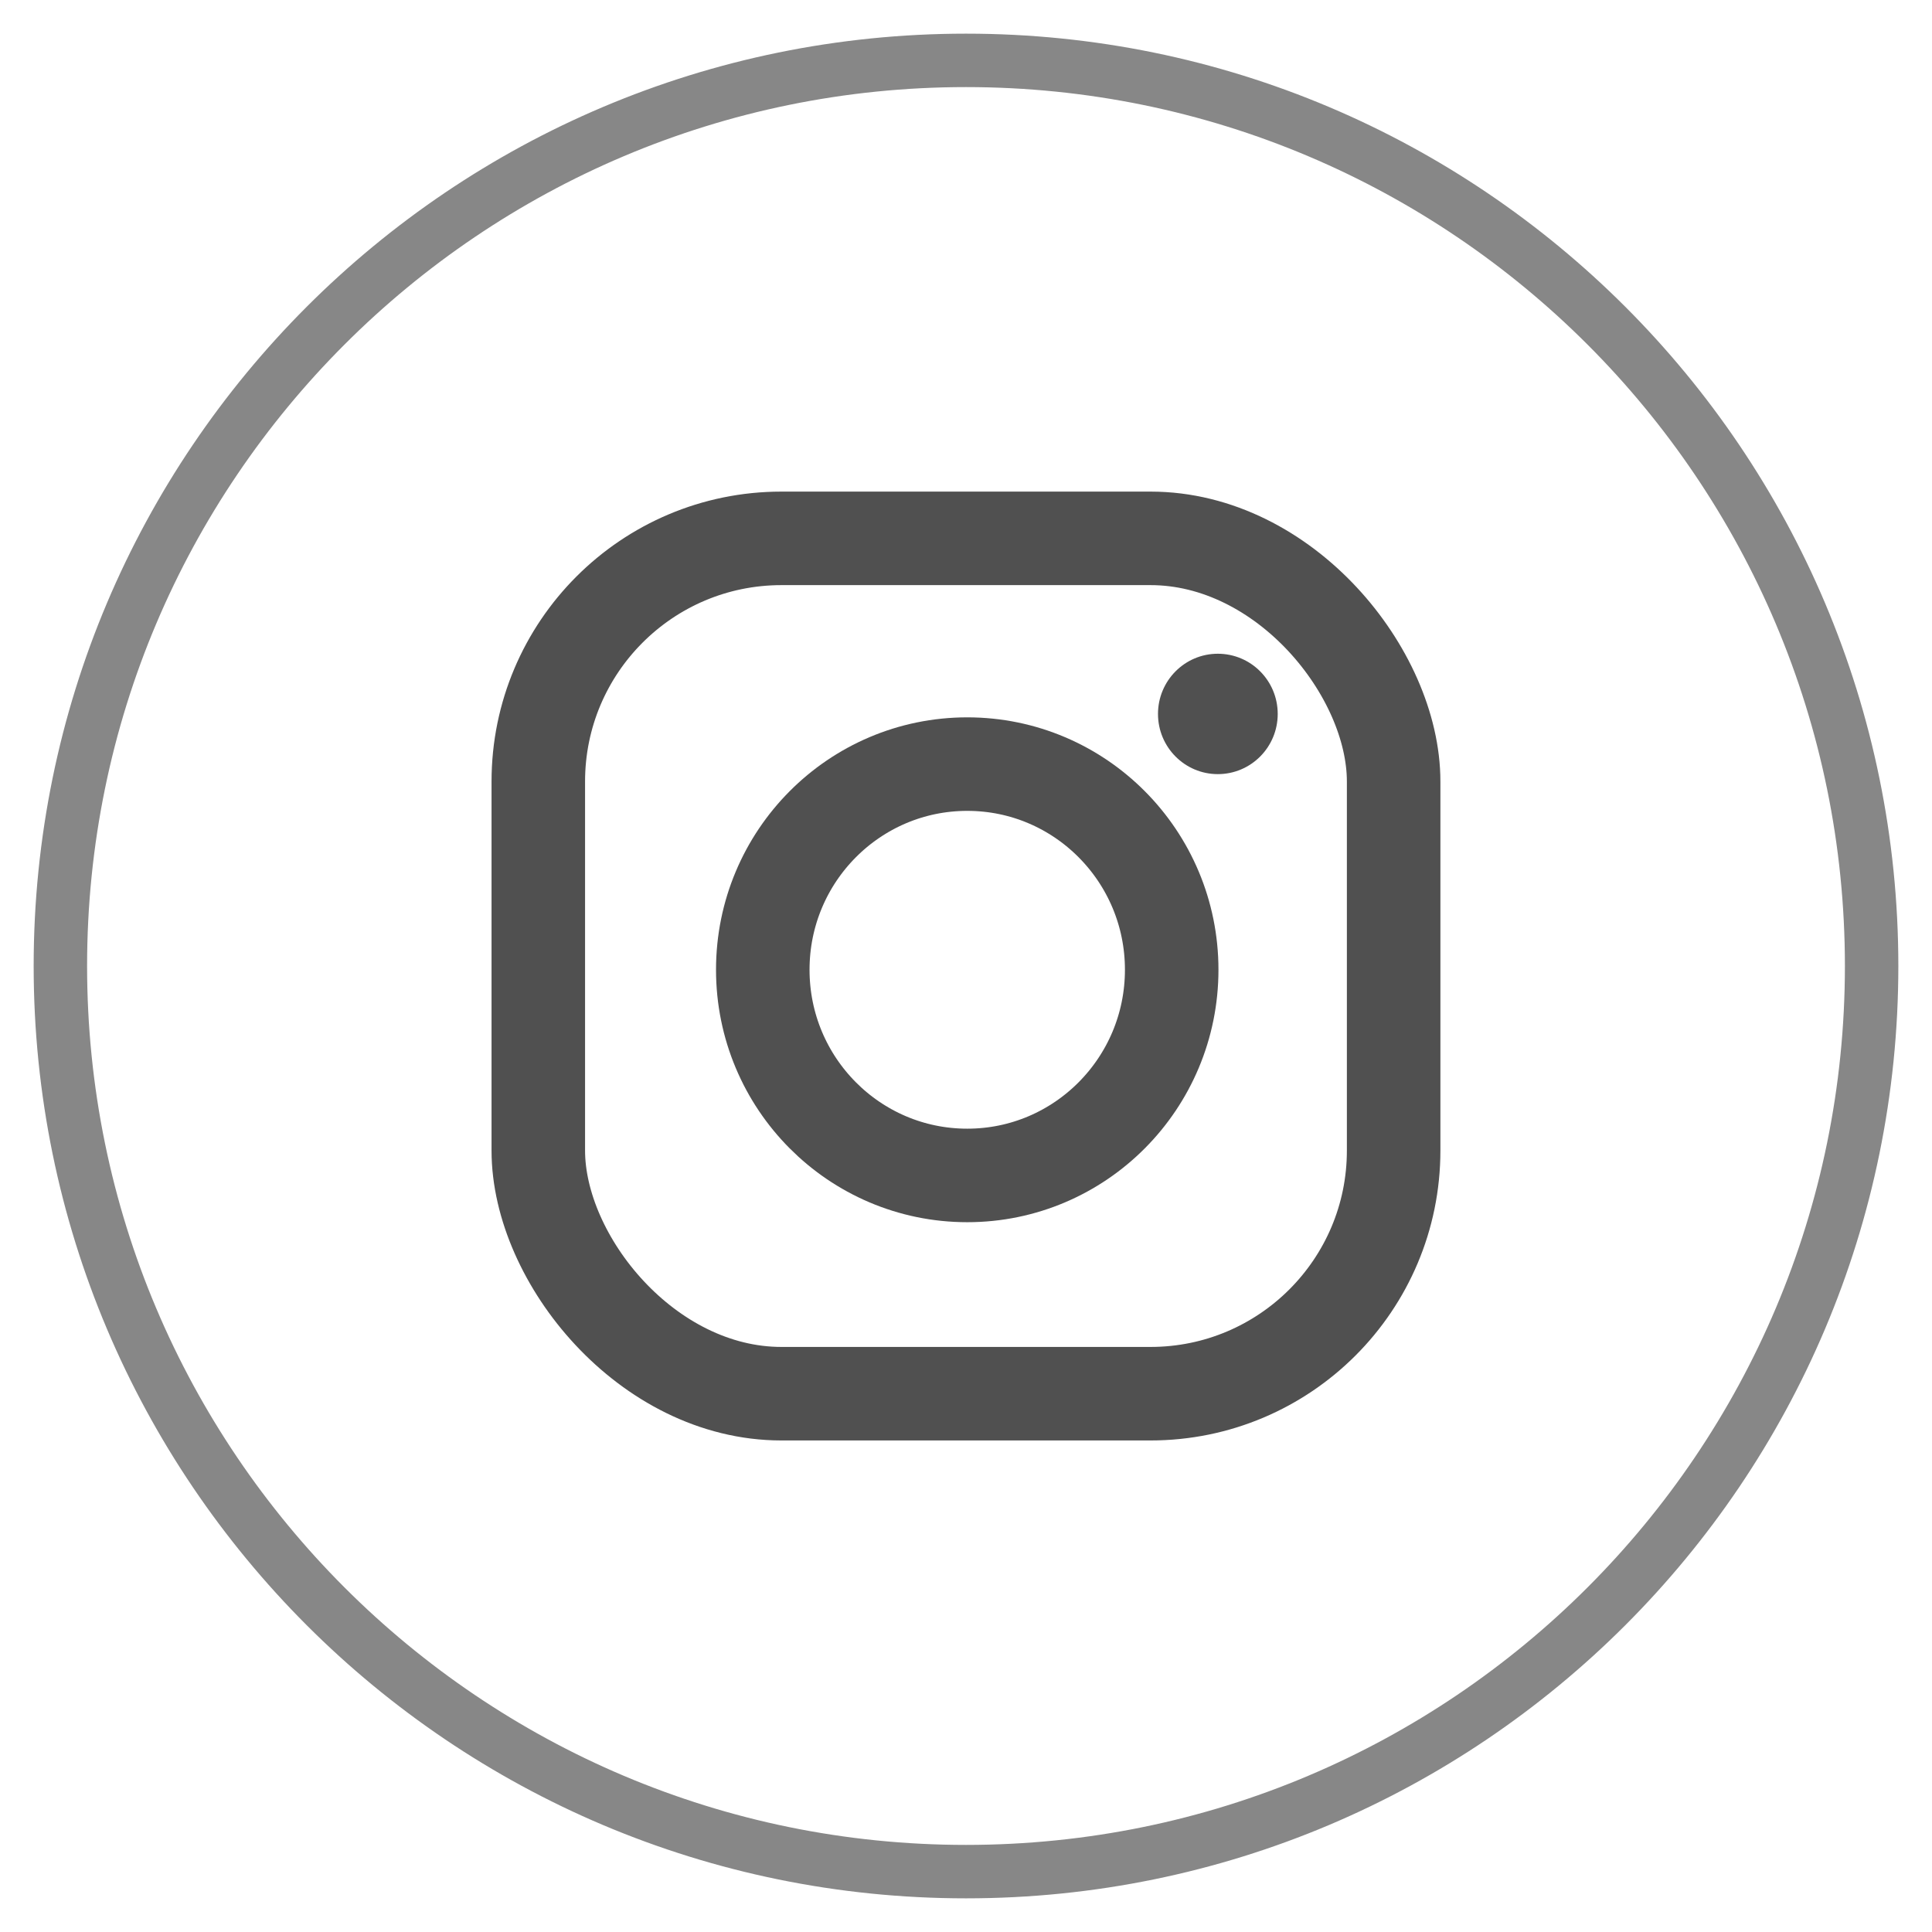
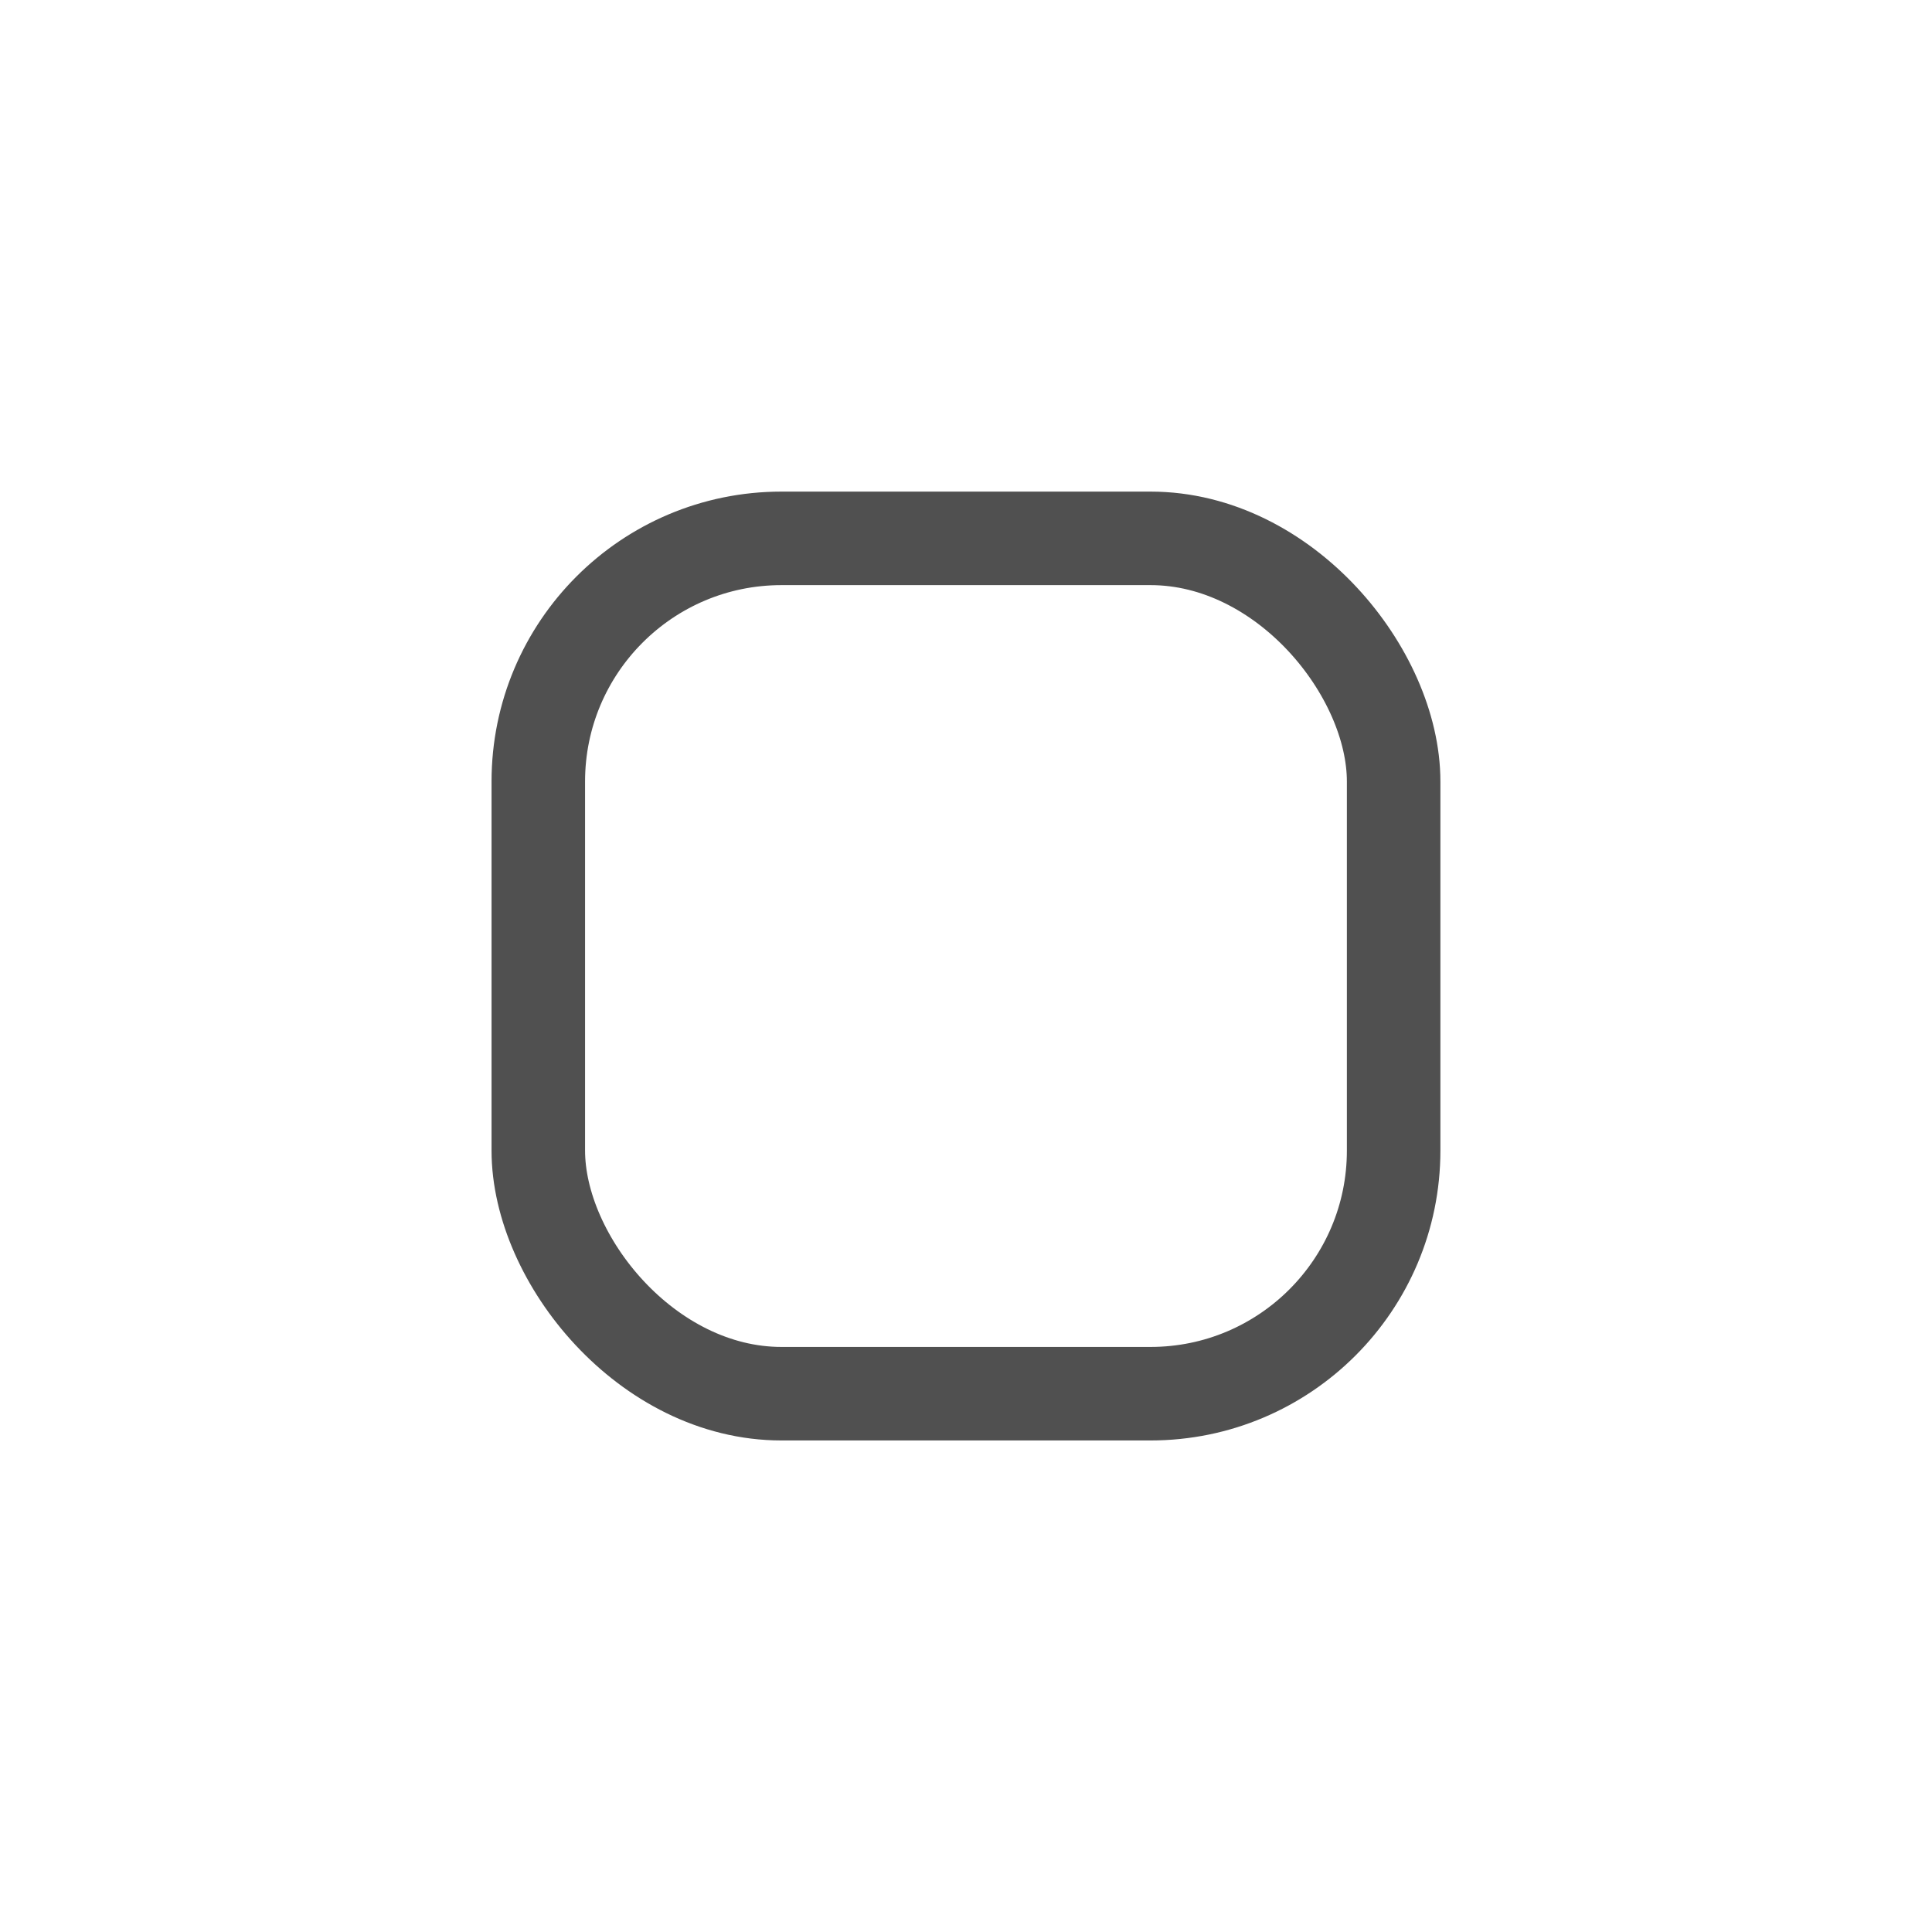
<svg xmlns="http://www.w3.org/2000/svg" width="32" height="32" viewBox="0 0 32 32" fill="none">
-   <path fill-rule="evenodd" clip-rule="evenodd" d="M16 31C24.284 31 31 24.284 31 16C31 7.716 24.284 1 16 1C7.716 1 1 7.716 1 16C1 24.284 7.716 31 16 31Z" stroke="#878787" stroke-width="0.885" />
  <rect x="8.916" y="8.917" width="14.167" height="14.167" rx="4.027" stroke="#505050" stroke-width="1.549" />
-   <path fill-rule="evenodd" clip-rule="evenodd" d="M16.021 19.469C17.891 19.469 19.407 17.944 19.407 16.062C19.407 14.181 17.891 12.656 16.021 12.656C14.15 12.656 12.634 14.181 12.634 16.062C12.634 17.944 14.15 19.469 16.021 19.469Z" stroke="#505050" stroke-width="1.549" />
-   <path fill-rule="evenodd" clip-rule="evenodd" d="M20.171 12.822C20.719 12.822 21.163 12.376 21.163 11.825C21.163 11.274 20.719 10.828 20.171 10.828C19.624 10.828 19.18 11.274 19.18 11.825C19.18 12.376 19.624 12.822 20.171 12.822Z" fill="#505050" />
</svg>